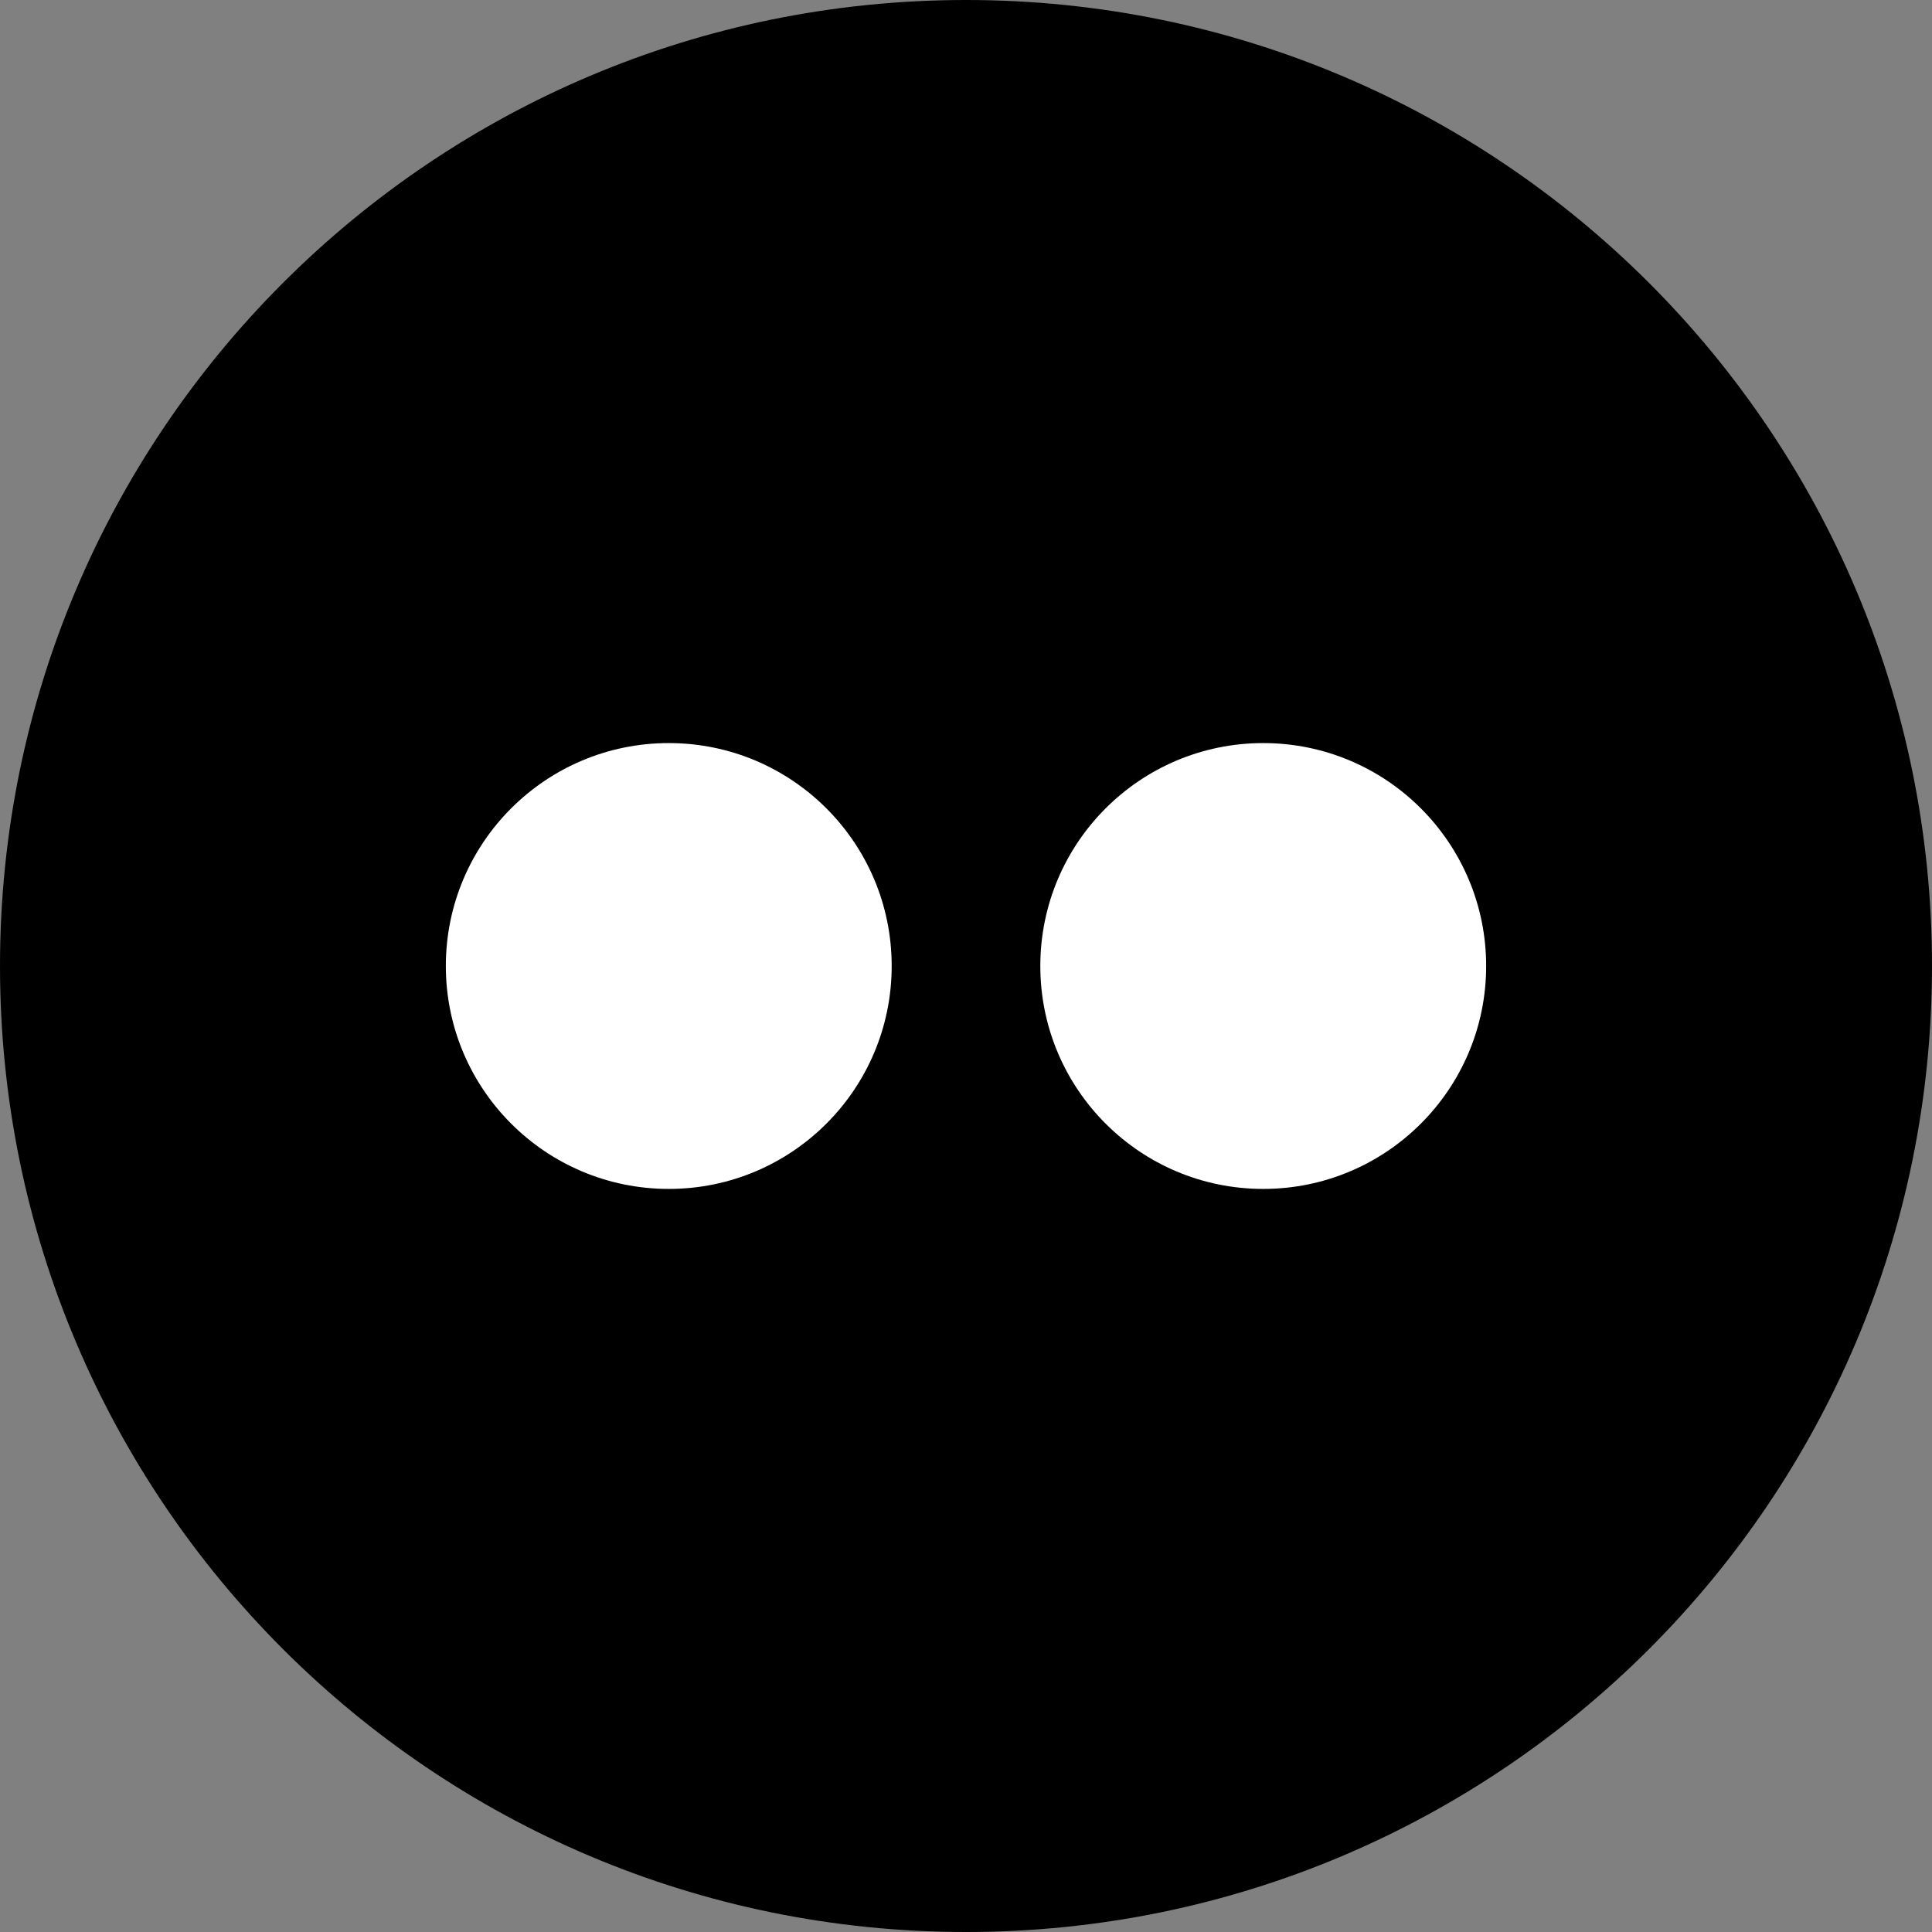
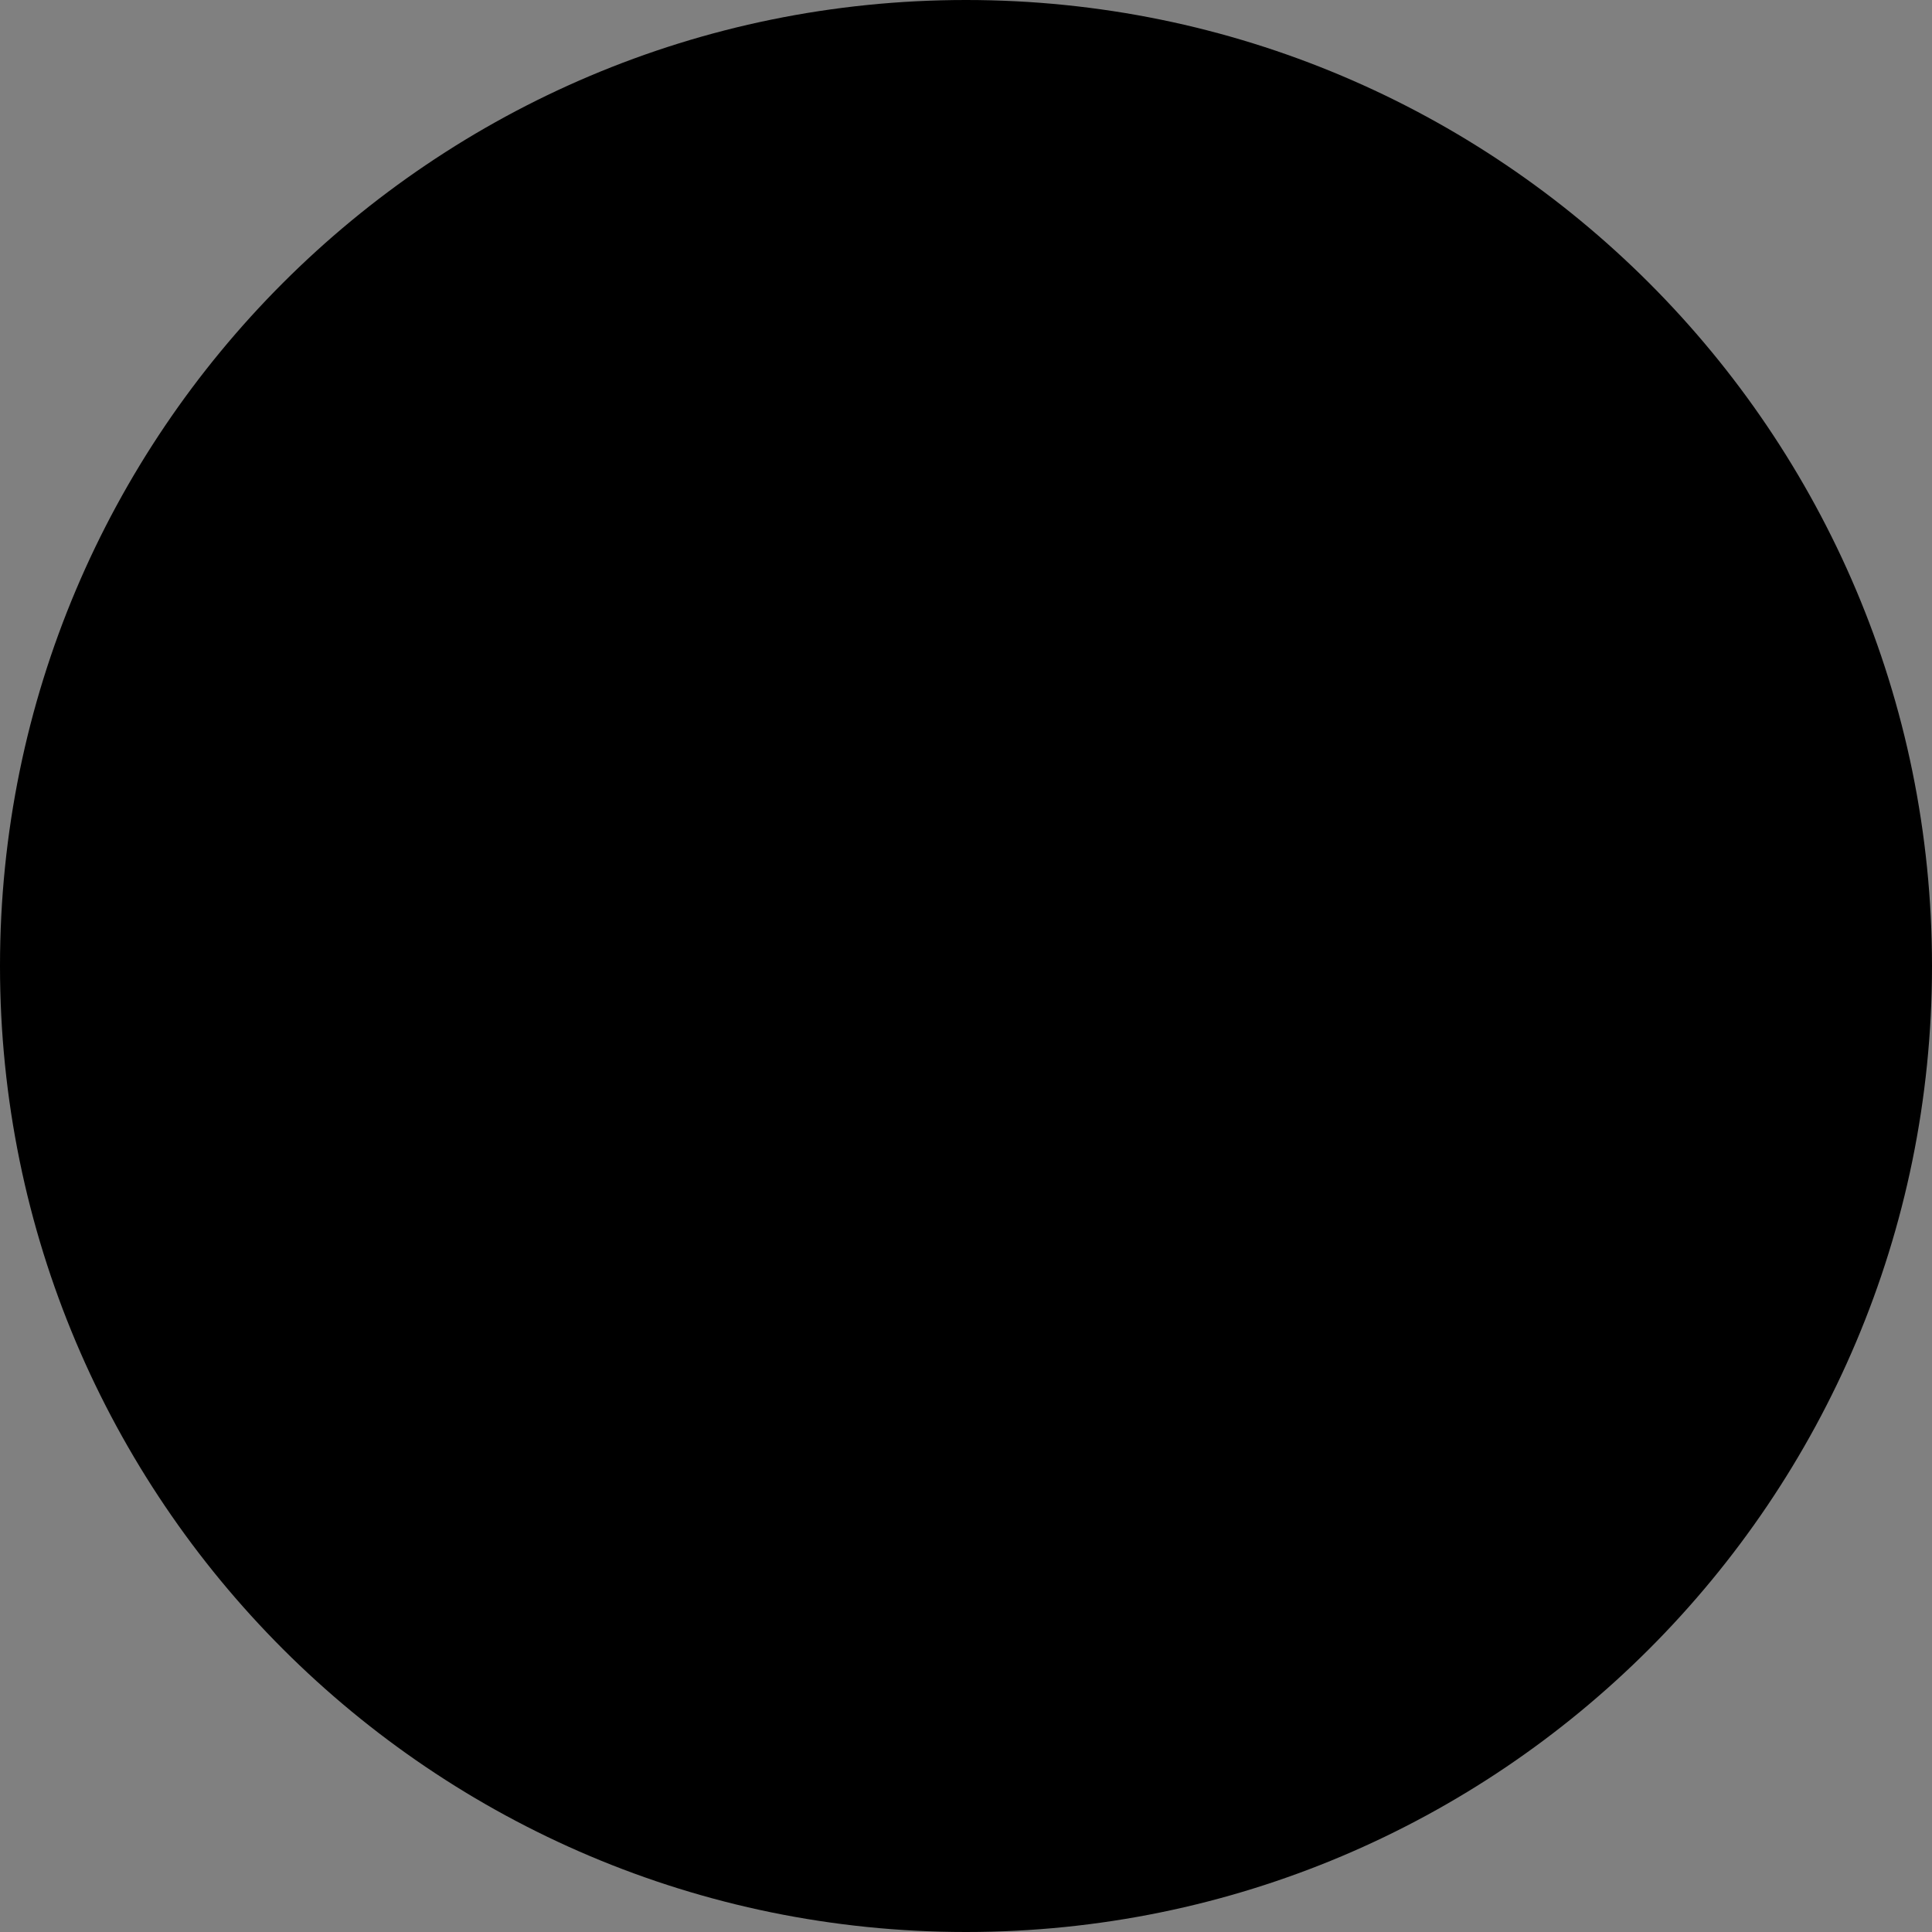
<svg xmlns="http://www.w3.org/2000/svg" height="60px" version="1.1" viewBox="0 0 60 60" width="60px">
  <rect x="0" y="0" width="60" height="60" fill="#808080" stroke="none" />
  <title />
  <defs />
  <g fill="none" fill-rule="evenodd" id="black" stroke="none" stroke-width="1">
    <g id="flickr">
      <path d="M30,60 C46.569,60 60,46.569 60,30 C60,13.431 46.569,0 30,0 C13.431,0 0,13.431 0,30 C0,46.569 13.431,60 30,60 Z" fill="#000000" id="Flickr" />
-       <path d="M20.769,36.923 C24.593,36.923 27.692,33.824 27.692,30 C27.692,26.176 24.593,23.077 20.769,23.077 C16.946,23.077 13.846,26.176 13.846,30 C13.846,33.824 16.946,36.923 20.769,36.923 Z M39.231,36.923 C43.054,36.923 46.154,33.824 46.154,30 C46.154,26.176 43.054,23.077 39.231,23.077 C35.407,23.077 32.308,26.176 32.308,30 C32.308,33.824 35.407,36.923 39.231,36.923 Z" fill="#FFFFFF" />
    </g>
  </g>
</svg>